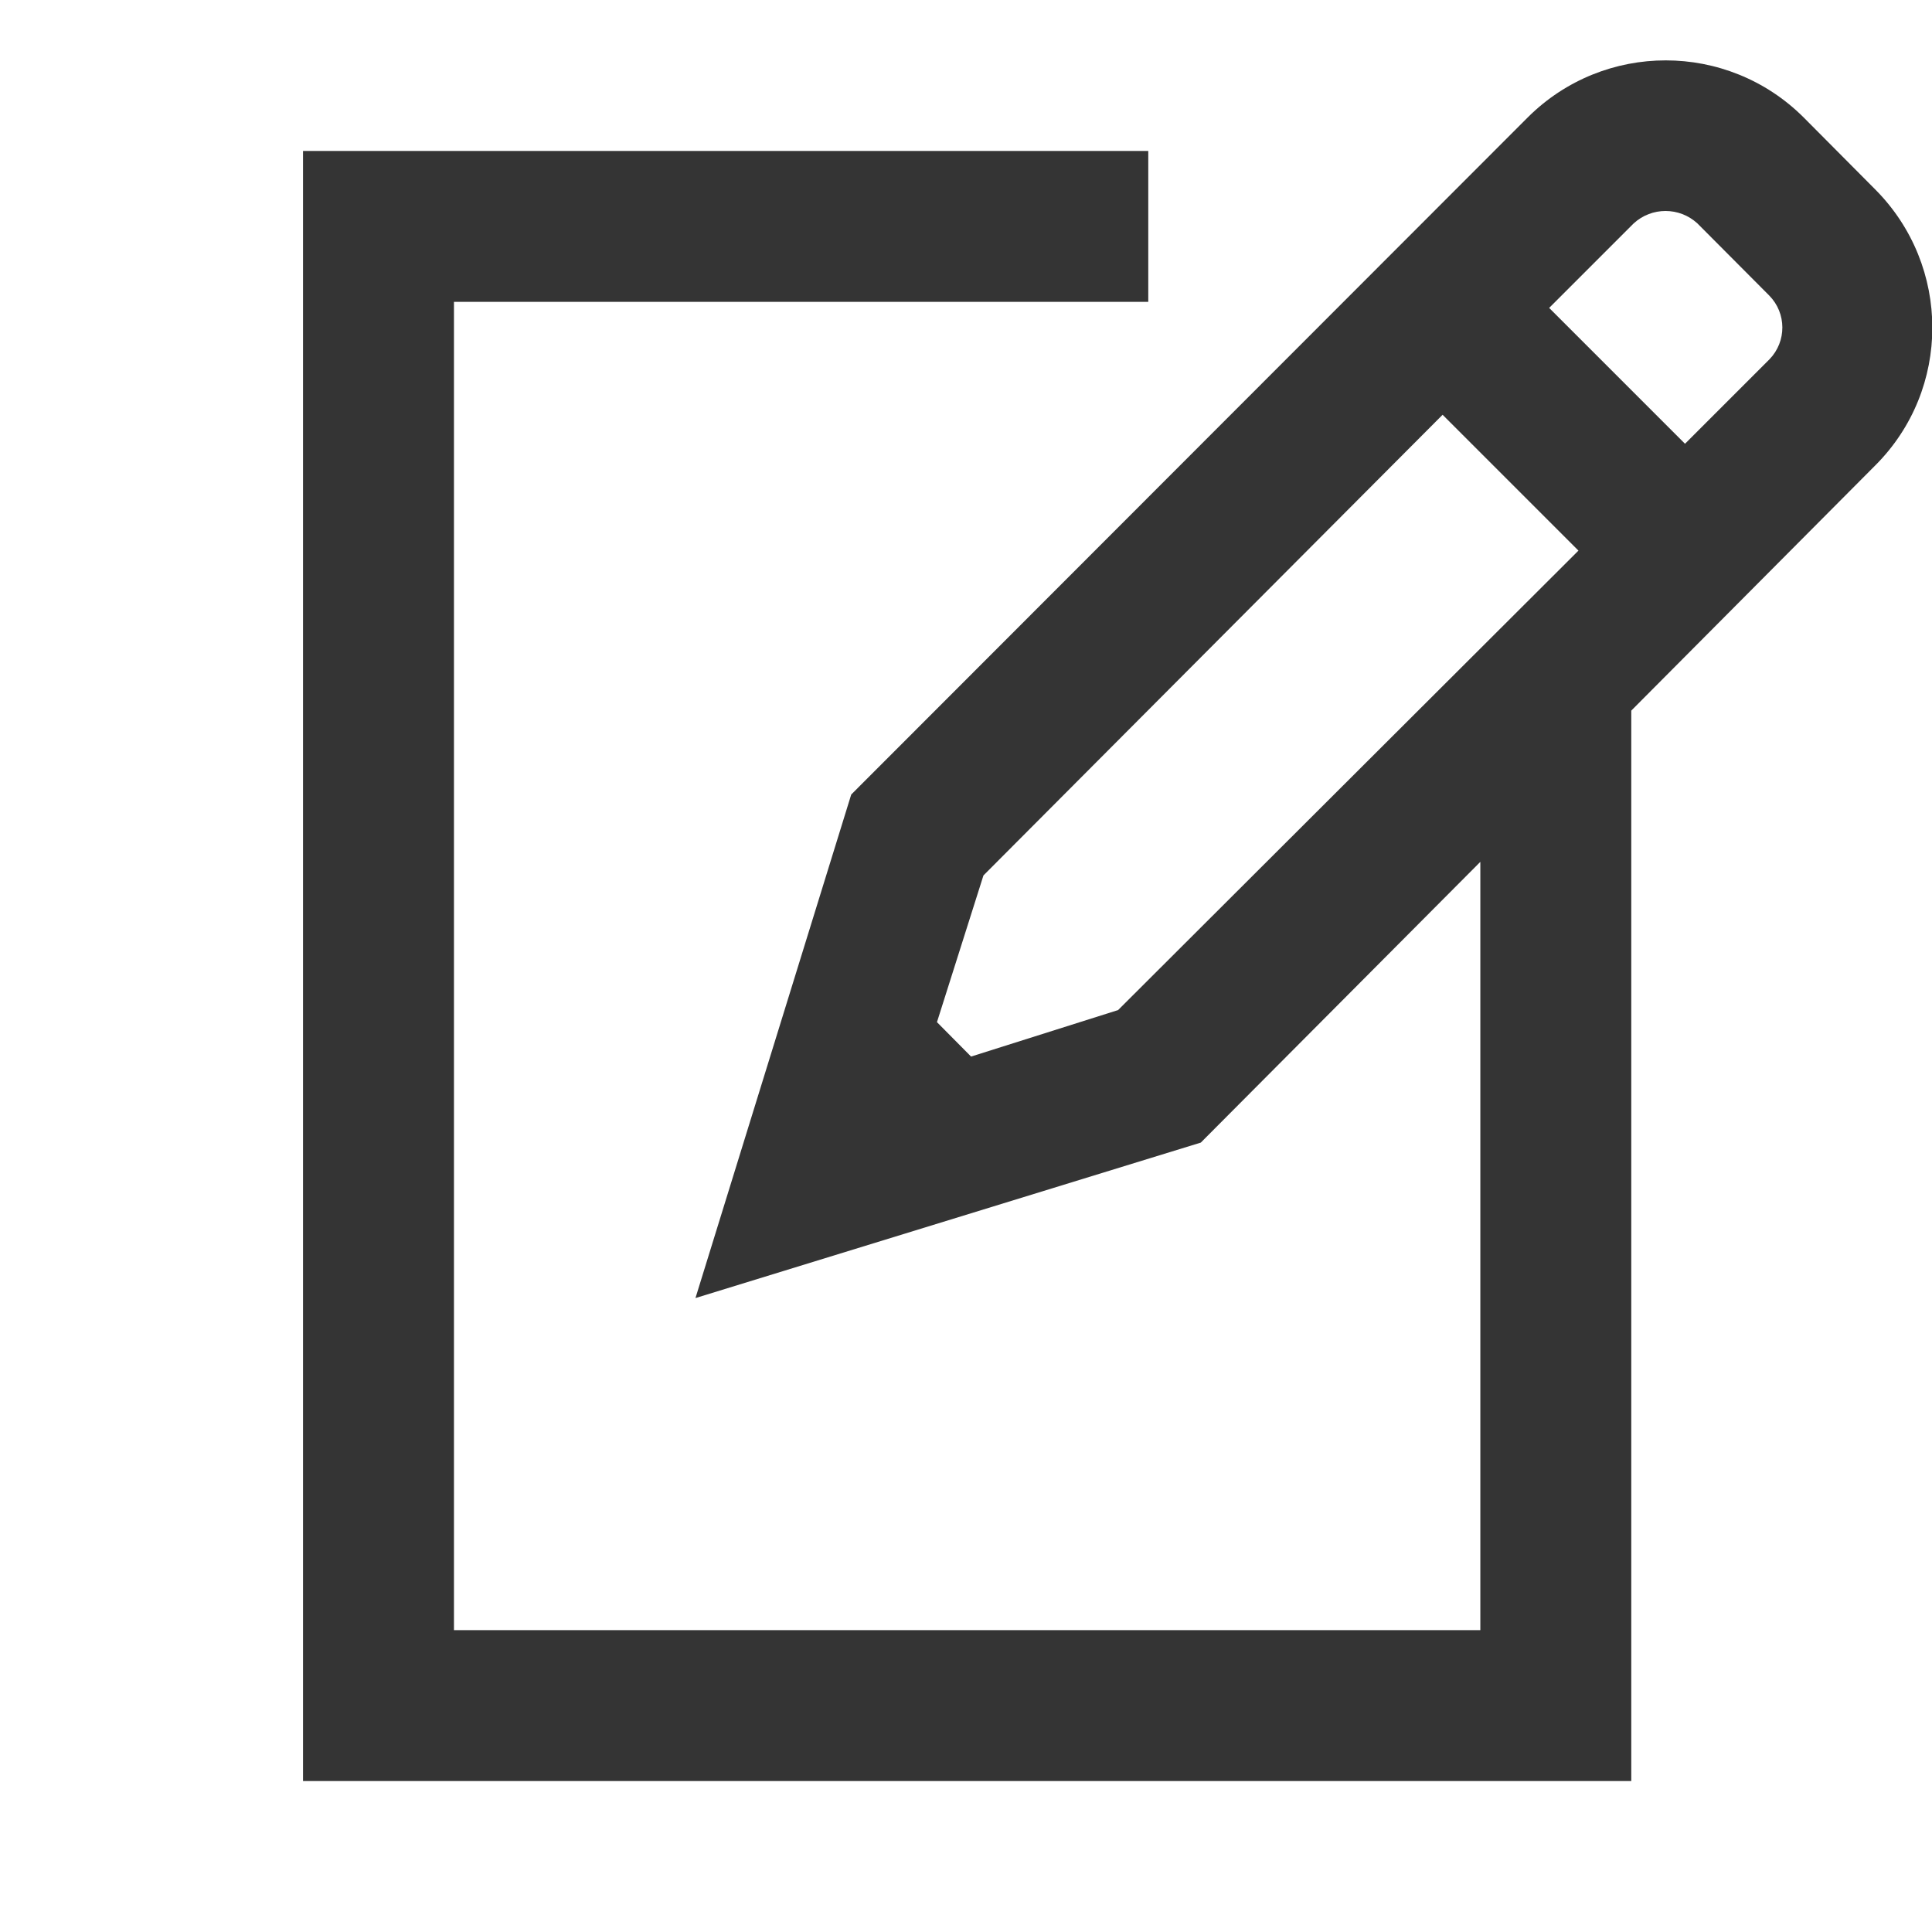
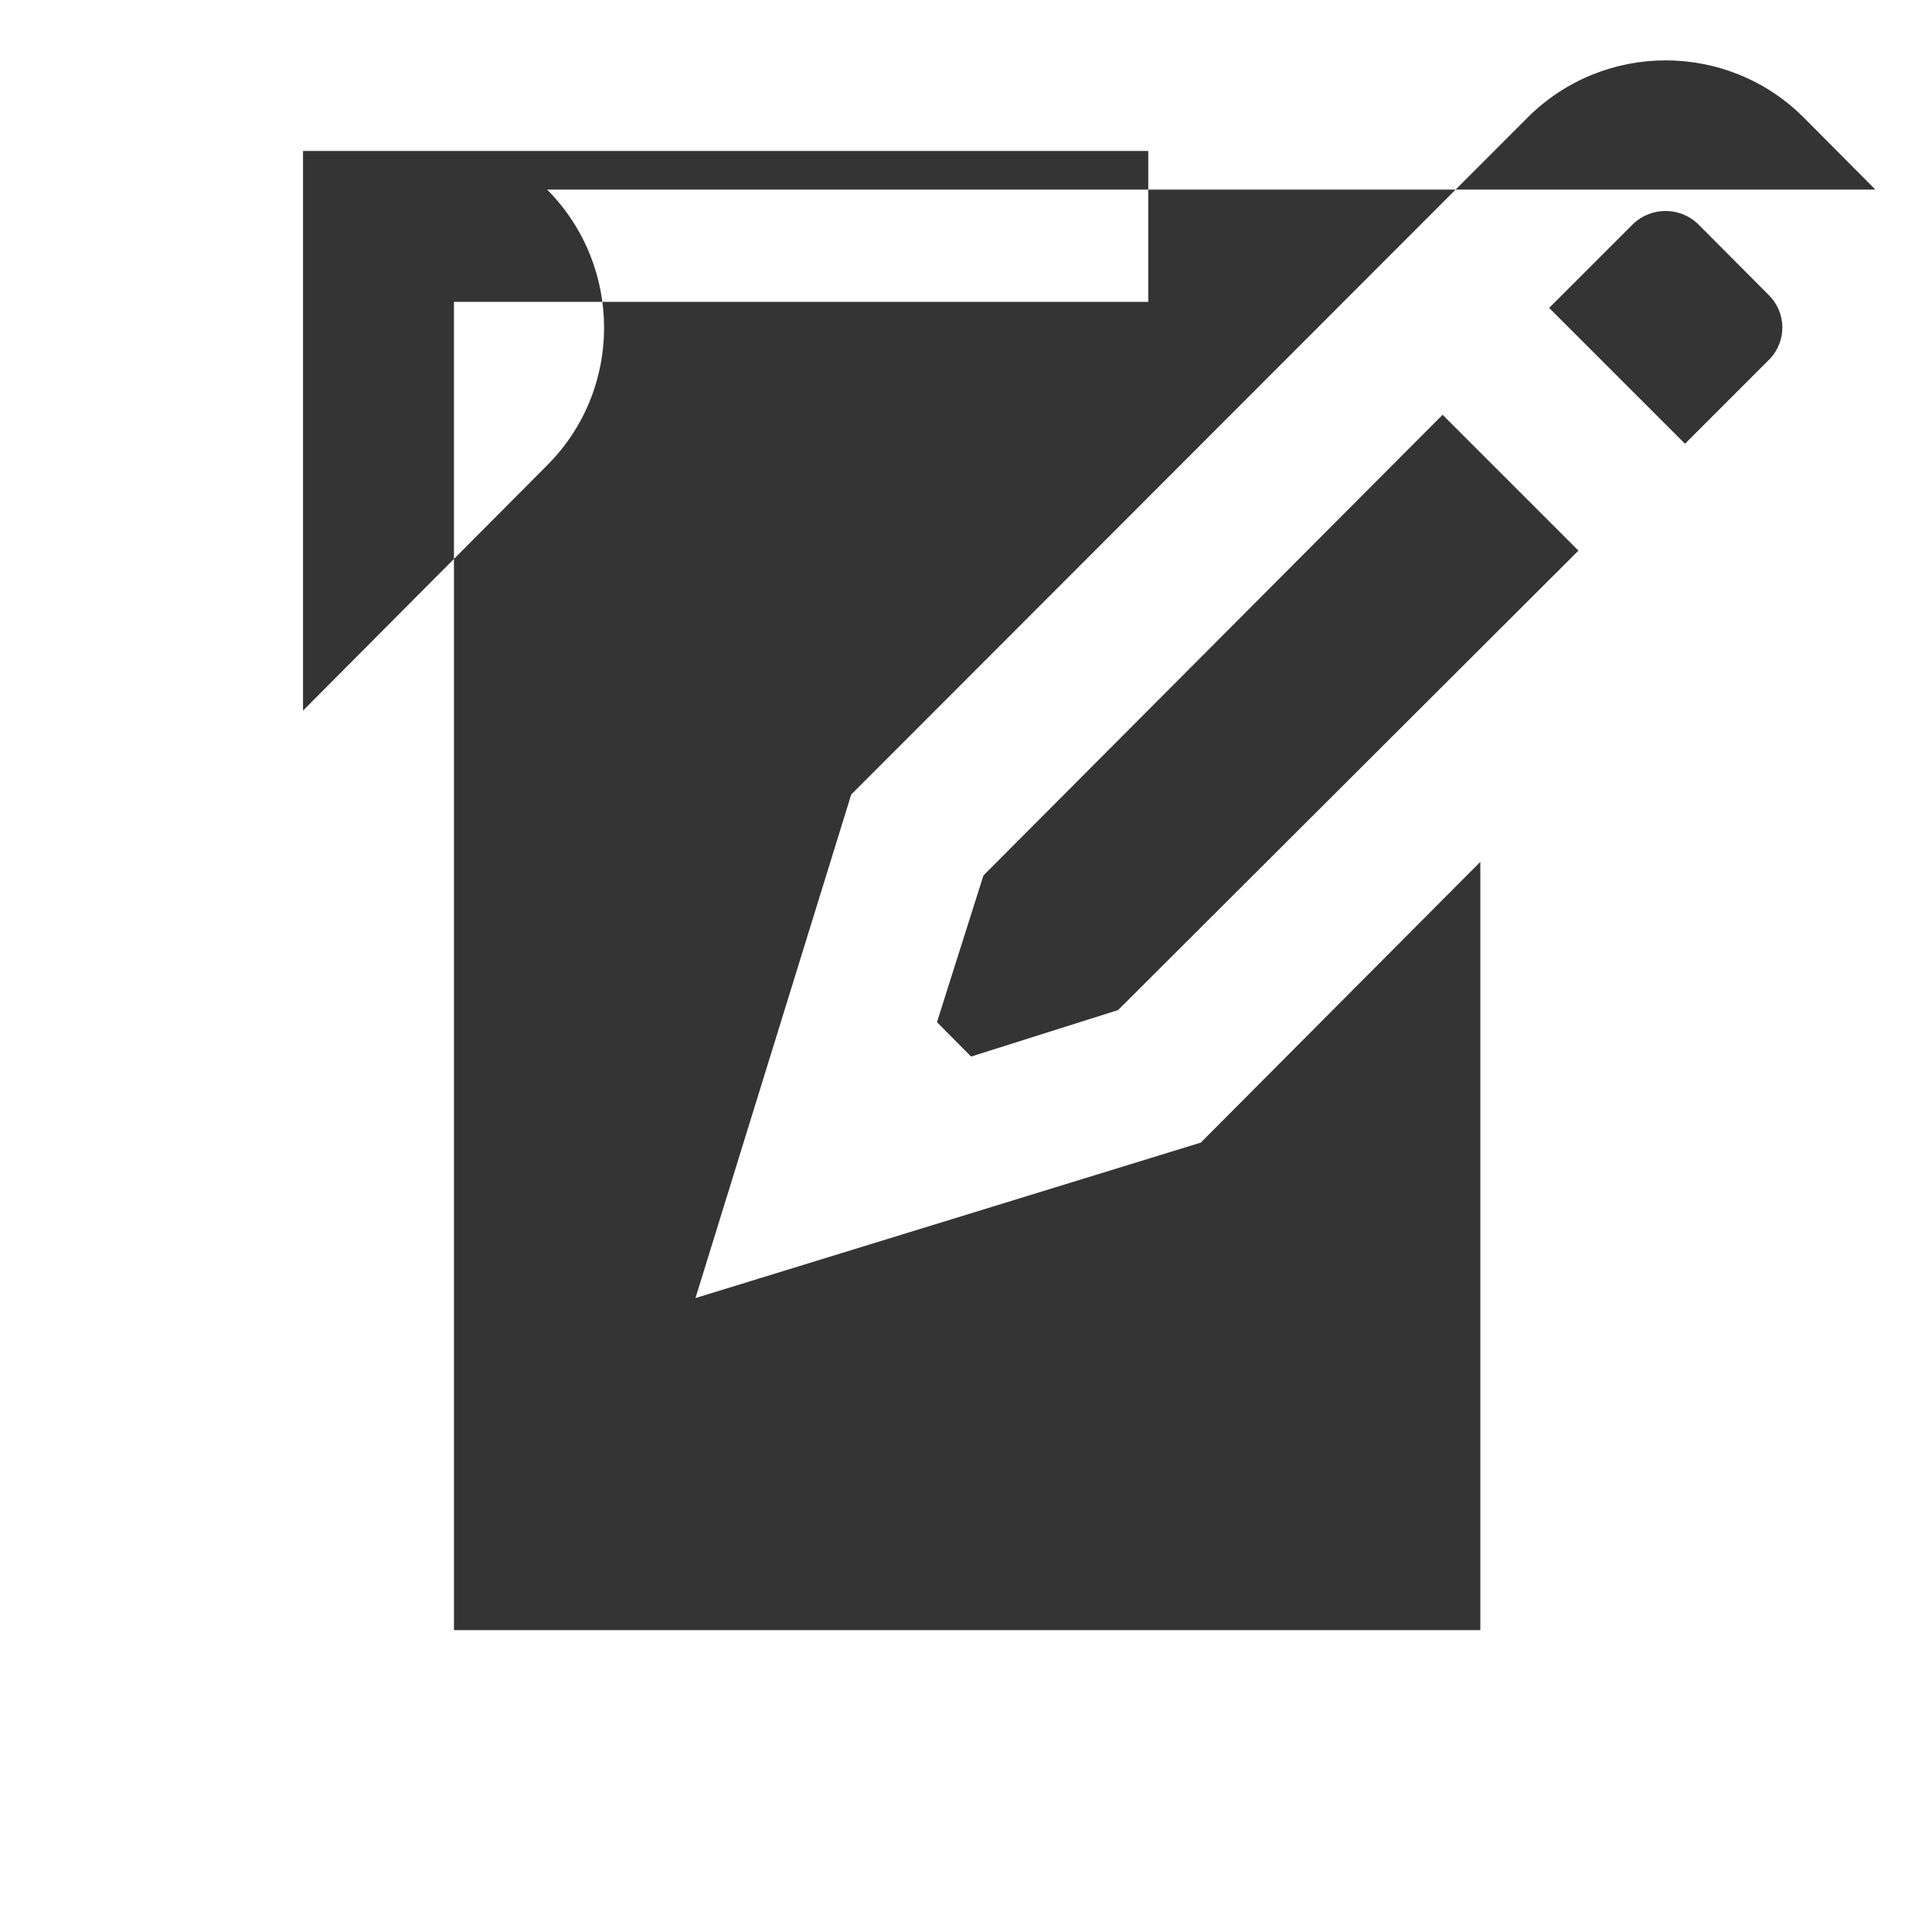
<svg xmlns="http://www.w3.org/2000/svg" viewBox="0 0 64 64">
  <defs>
    <style>.cls-1{fill:none;}.cls-2{fill:#343434;}</style>
  </defs>
  <g id="Laag_2">
    <g id="_64px_boxes">
-       <rect class="cls-1" height="64" width="64" />
-     </g>
+       </g>
  </g>
  <g id="Laag_1">
    <g id="_Ω-System_Icons_compose">
-       <path class="cls-2" d="M62.124,6.28l-2.376-2.39c-2.526-2.52-6.614-2.52-9.14,0L28.198,26.32l-5.16,16.68,16.74-5.15,9.26-9.3v25.45H15.038V10h23V5H10.038V59H54.038V23.54l8.08-8.12c2.526-2.52,2.52-6.609,.006-9.14Zm-25.086,27.18l-4.87,1.54-1.13-1.14,1.54-4.86,15.21-15.26,4.5,4.5-15.25,15.22ZM58.618,11.9l-2.8,2.8-4.5-4.5,2.8-2.8c.597-.548,1.513-.548,2.11,0l2.38,2.39c.576,.584,.58,1.521,.01,2.11h0Z" id="compose" />
+       <path class="cls-2" d="M62.124,6.28l-2.376-2.39c-2.526-2.52-6.614-2.52-9.14,0L28.198,26.32l-5.16,16.68,16.74-5.15,9.26-9.3v25.45H15.038V10h23V5H10.038V59V23.54l8.08-8.12c2.526-2.52,2.52-6.609,.006-9.14Zm-25.086,27.18l-4.87,1.54-1.13-1.14,1.54-4.86,15.21-15.26,4.5,4.5-15.25,15.22ZM58.618,11.9l-2.8,2.8-4.5-4.5,2.8-2.8c.597-.548,1.513-.548,2.11,0l2.38,2.39c.576,.584,.58,1.521,.01,2.11h0Z" id="compose" />
    </g>
  </g>
</svg>